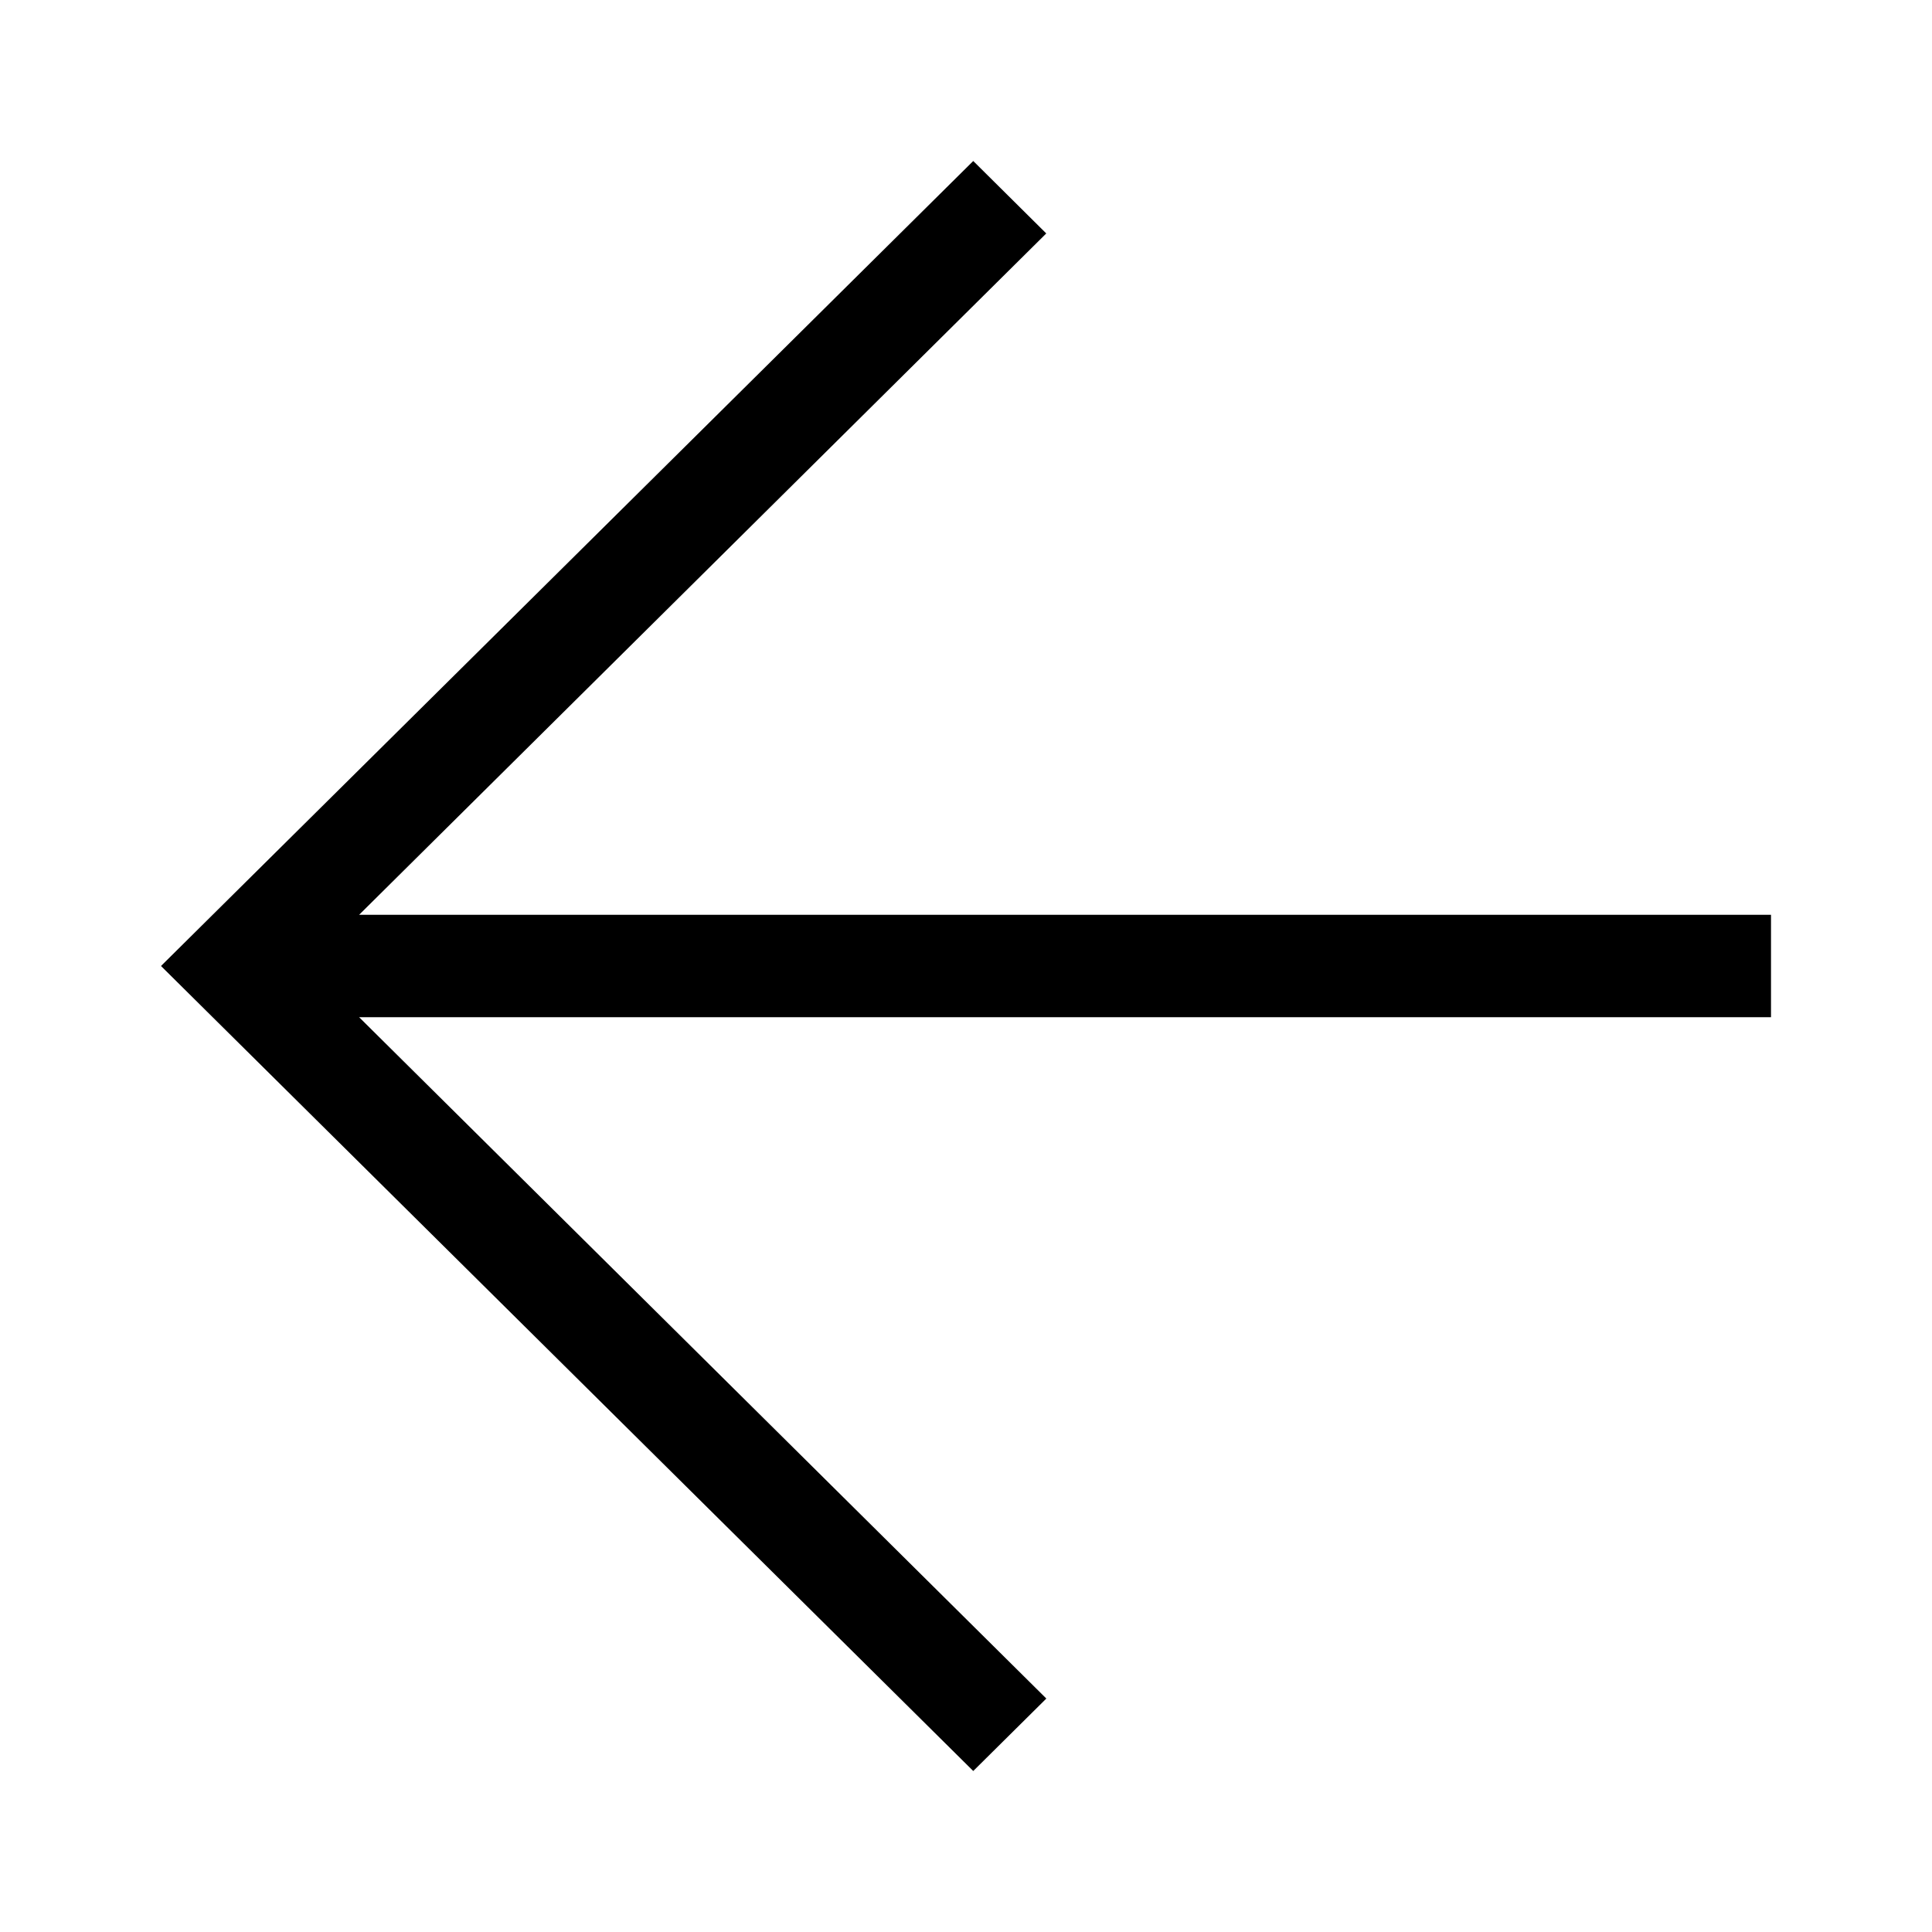
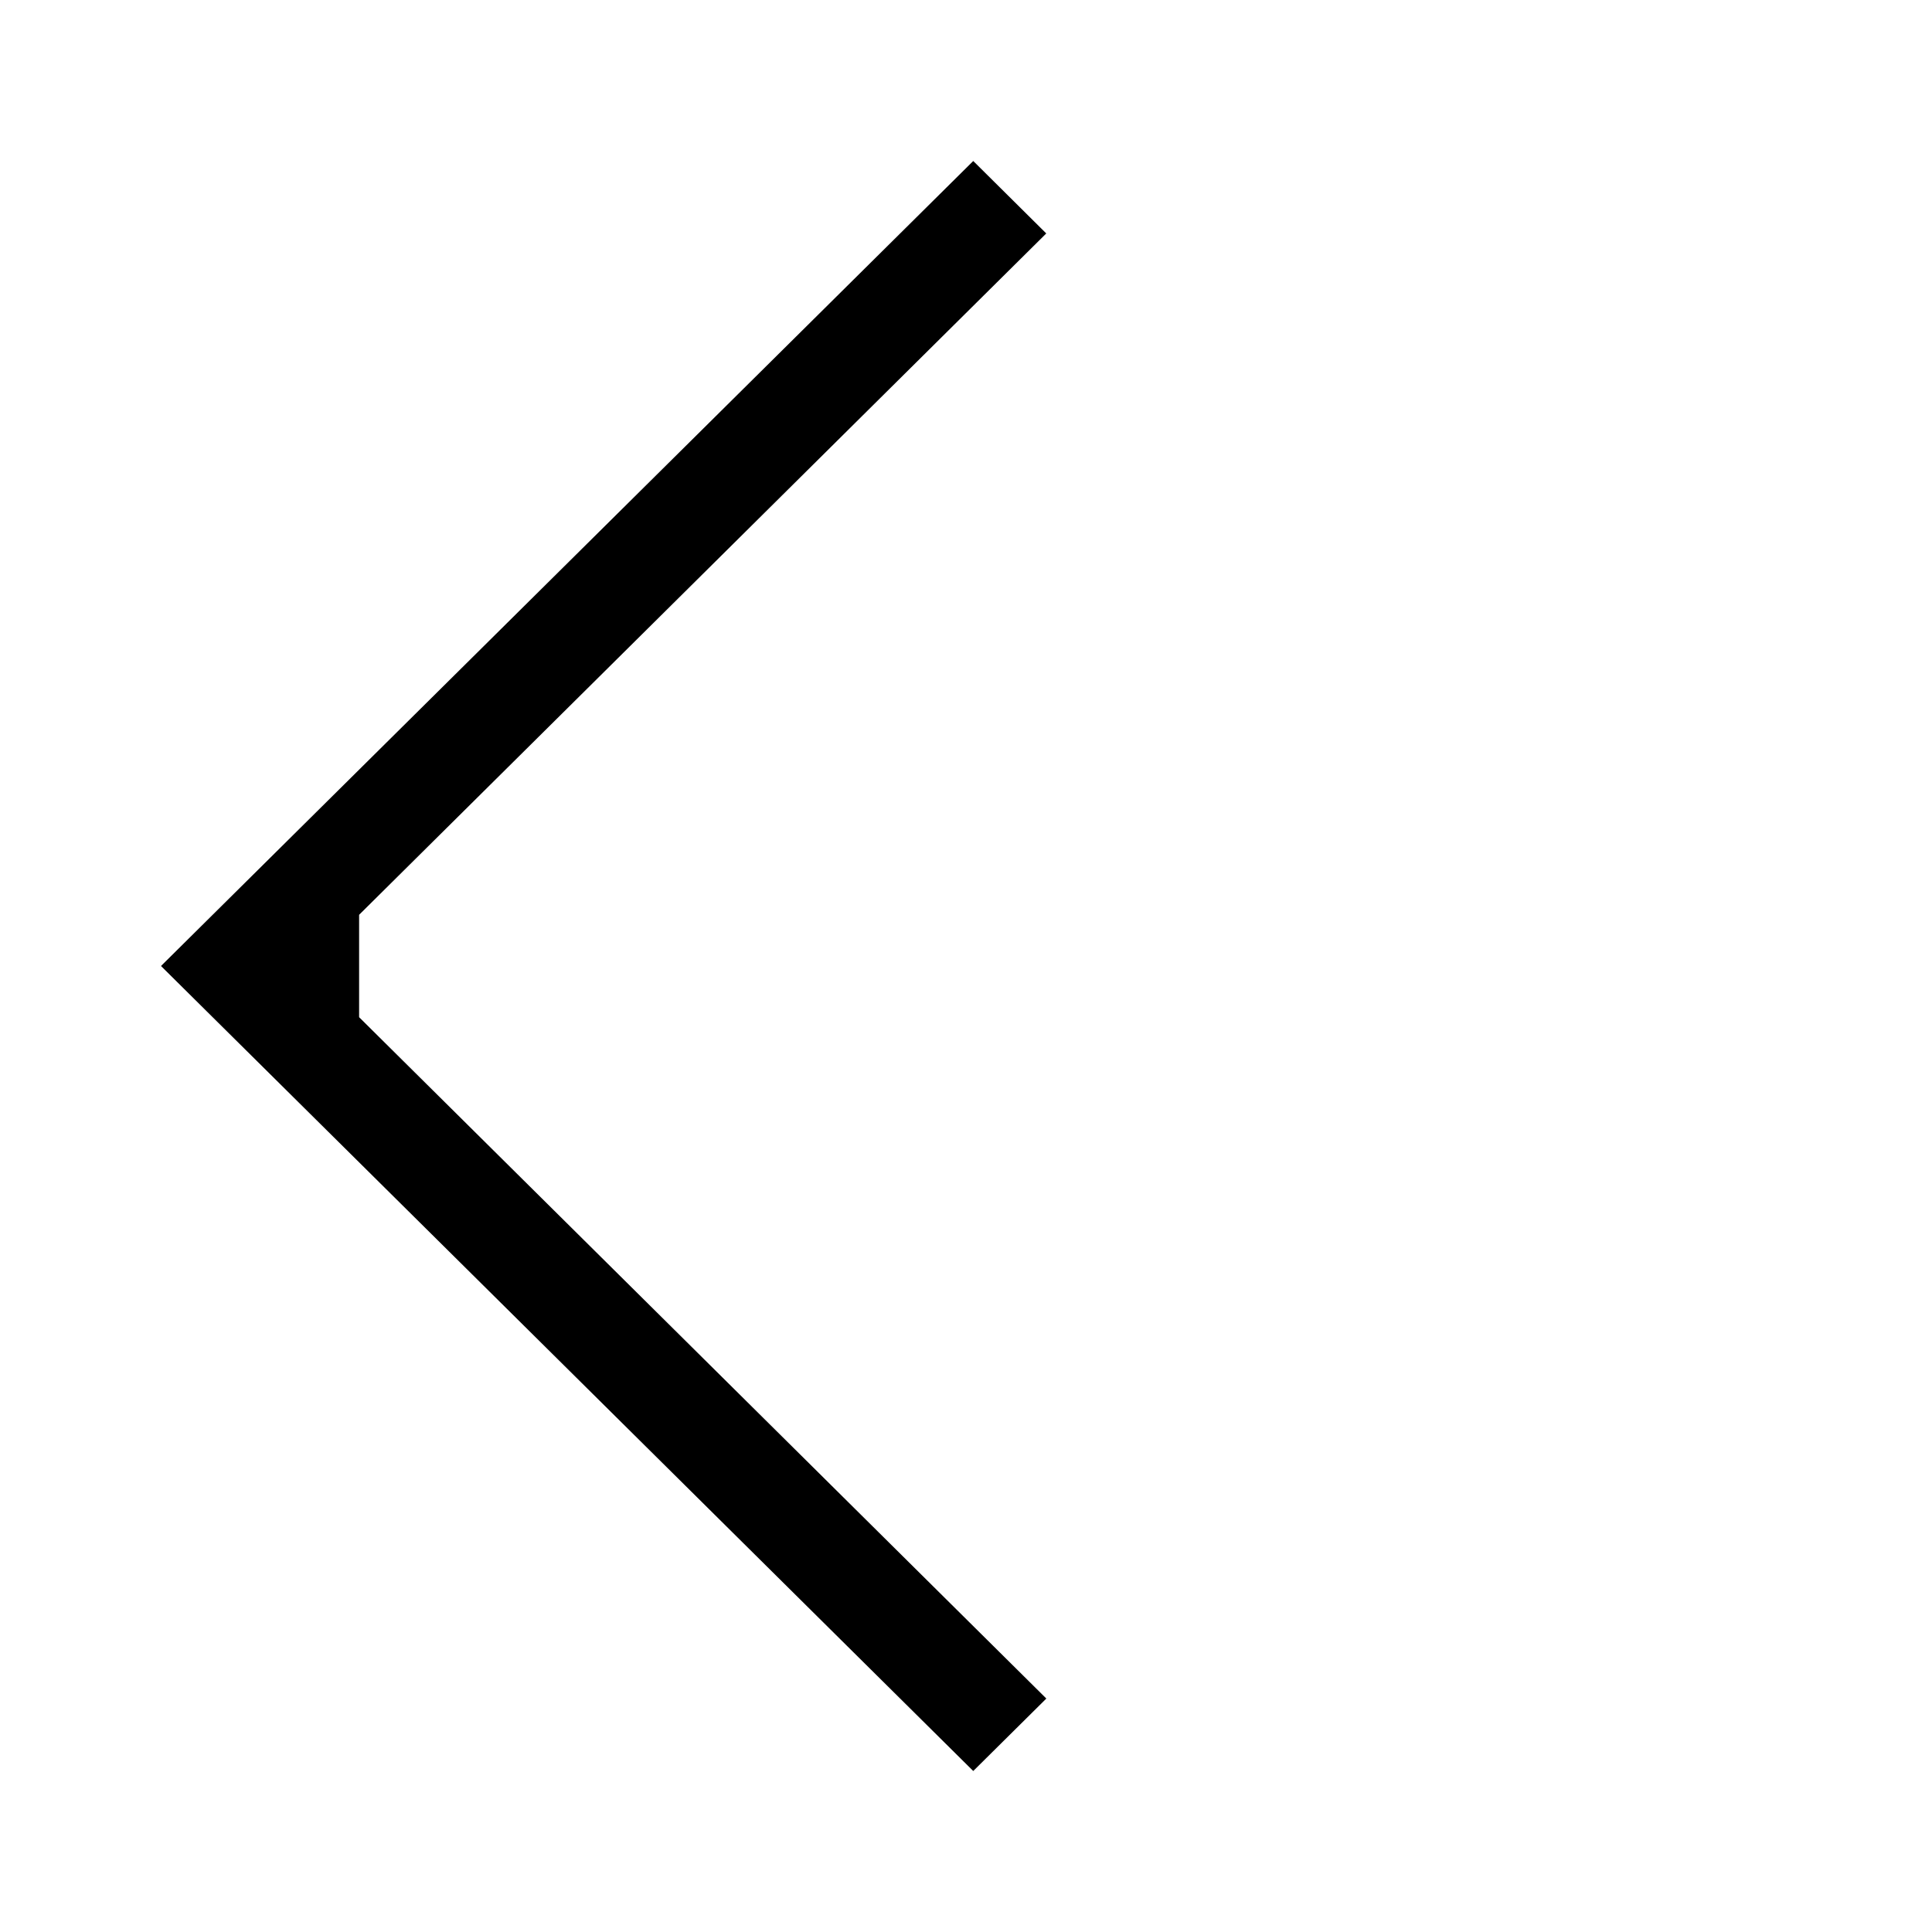
<svg xmlns="http://www.w3.org/2000/svg" width="24" height="24" viewBox="0 0 24 24" fill="none">
-   <path d="M22 12.636H4.461L12.998 21.1L12.09 22L2 12L12.09 2L12.997 2.9L4.461 11.364H22V12.636Z" fill="black" />
+   <path d="M22 12.636H4.461L12.998 21.1L12.09 22L2 12L12.09 2L12.997 2.9L4.461 11.364V12.636Z" fill="black" />
</svg>